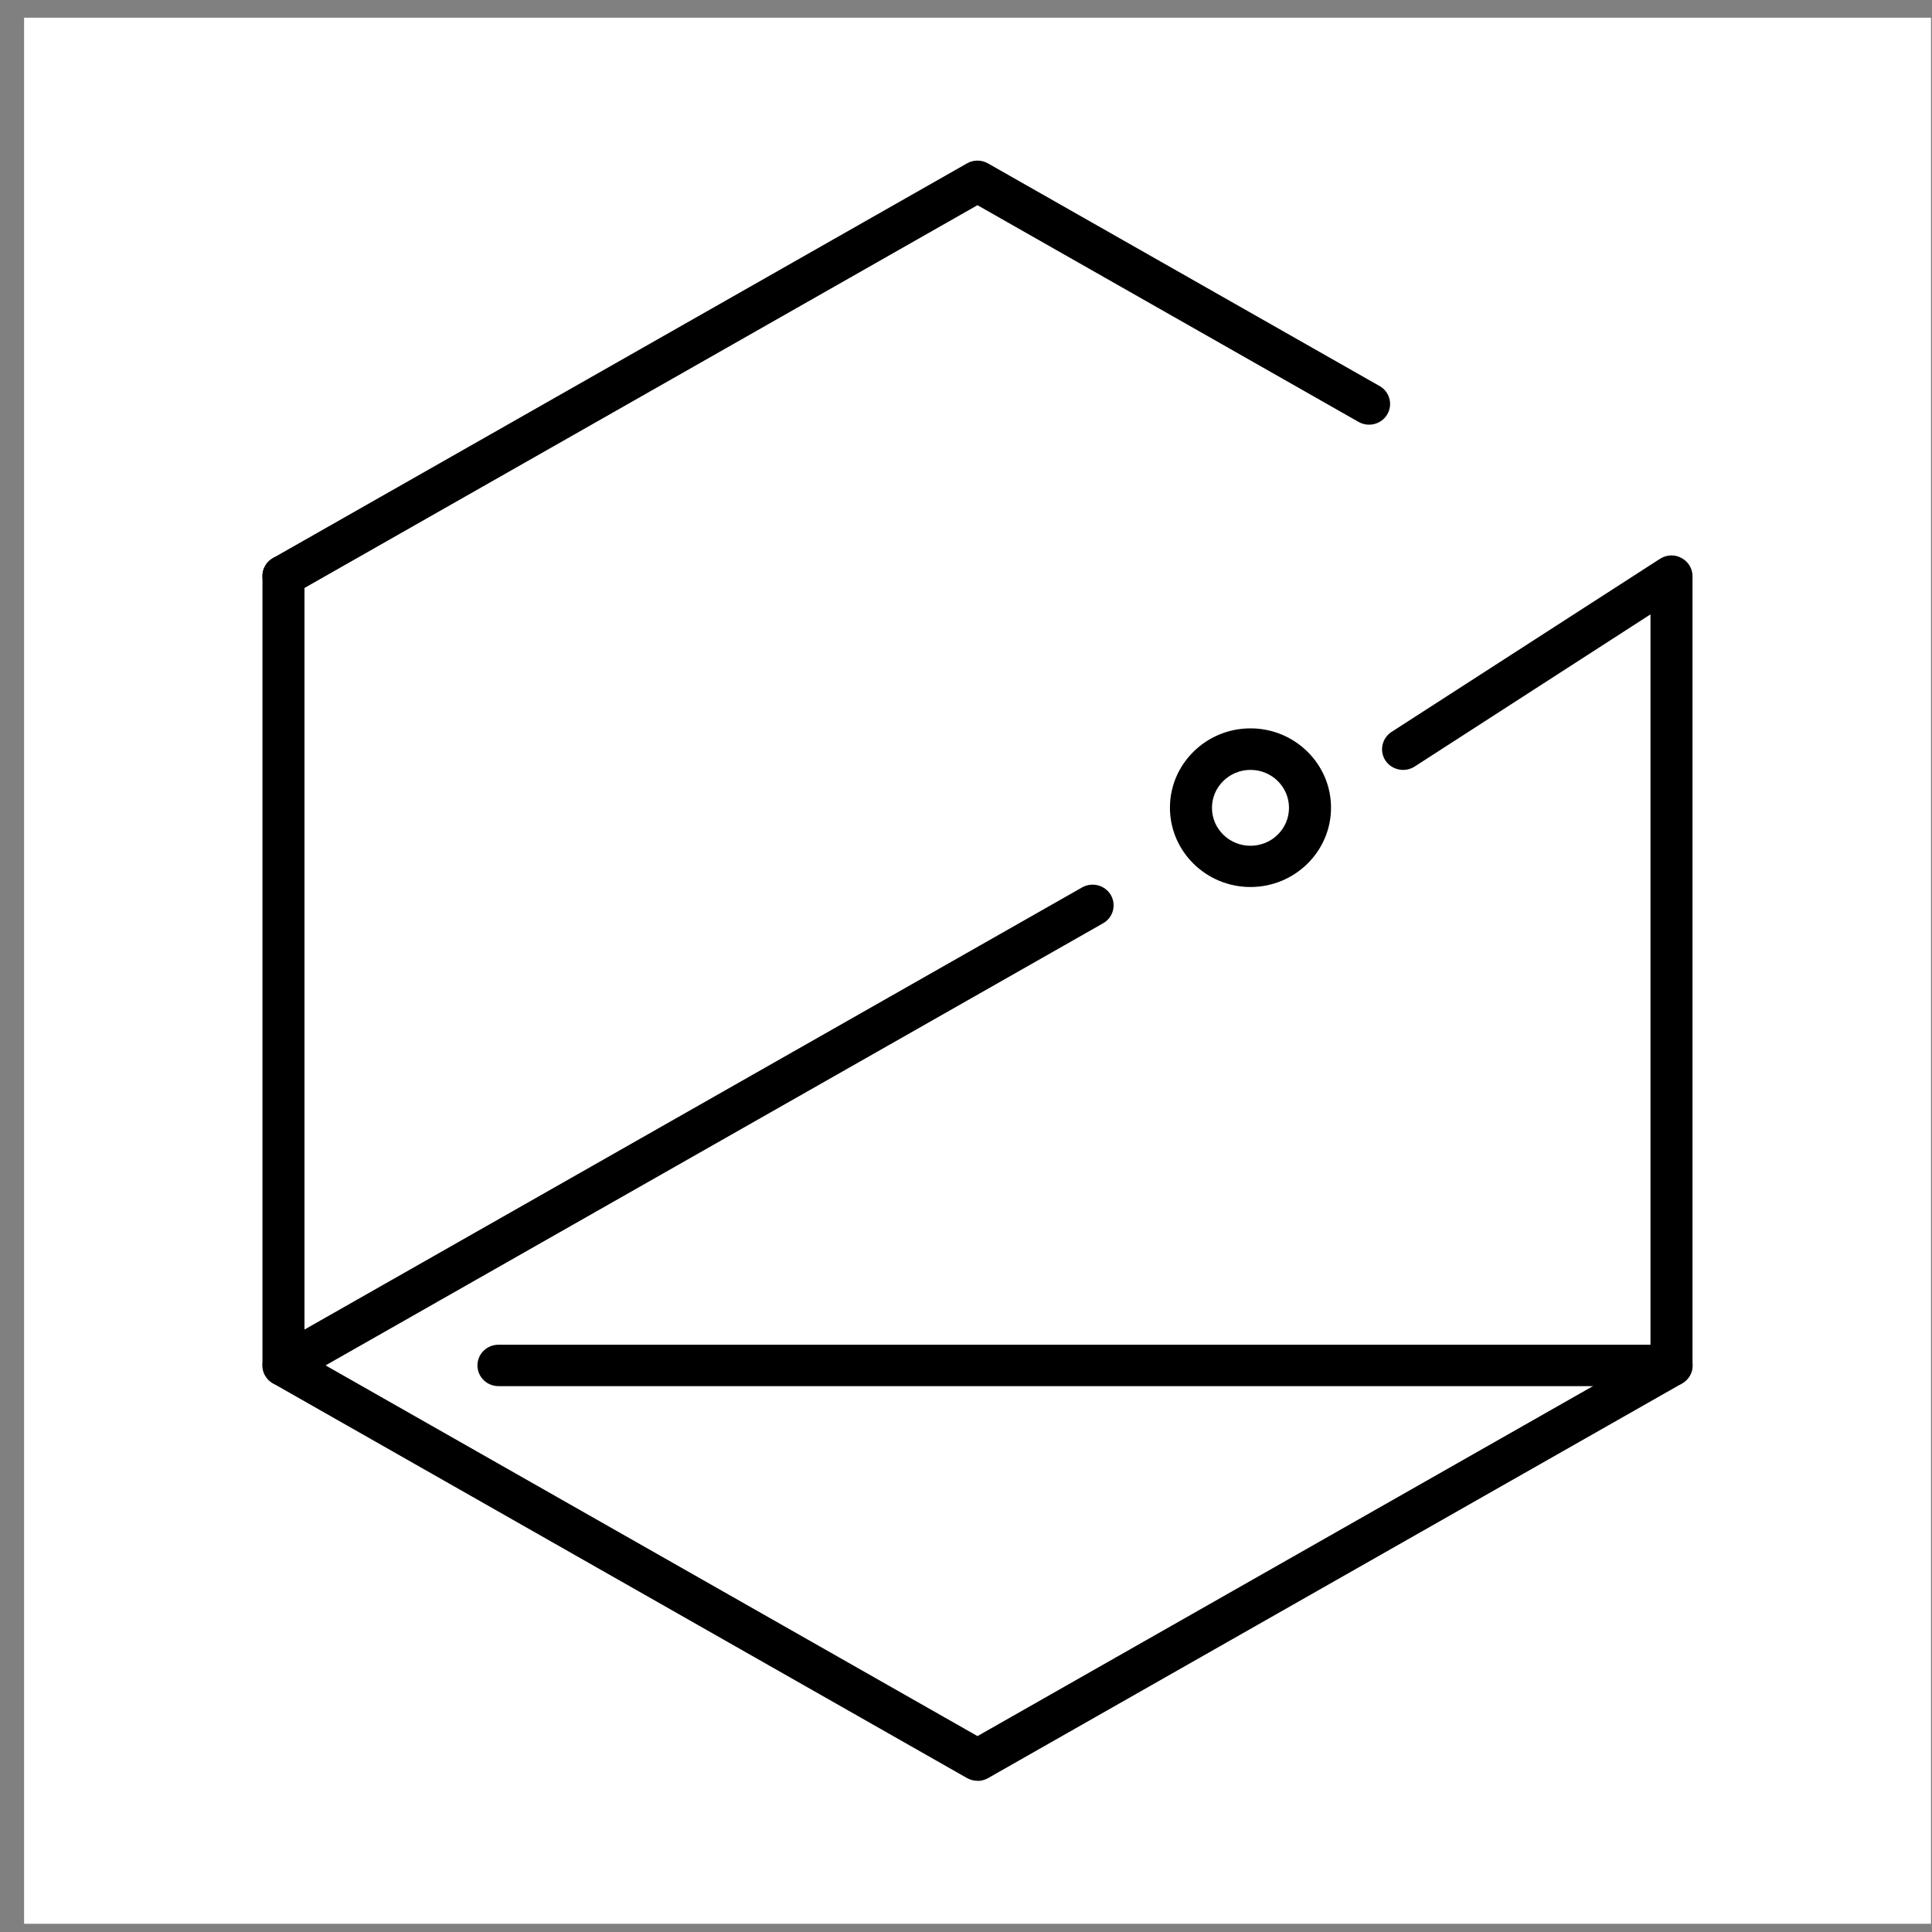
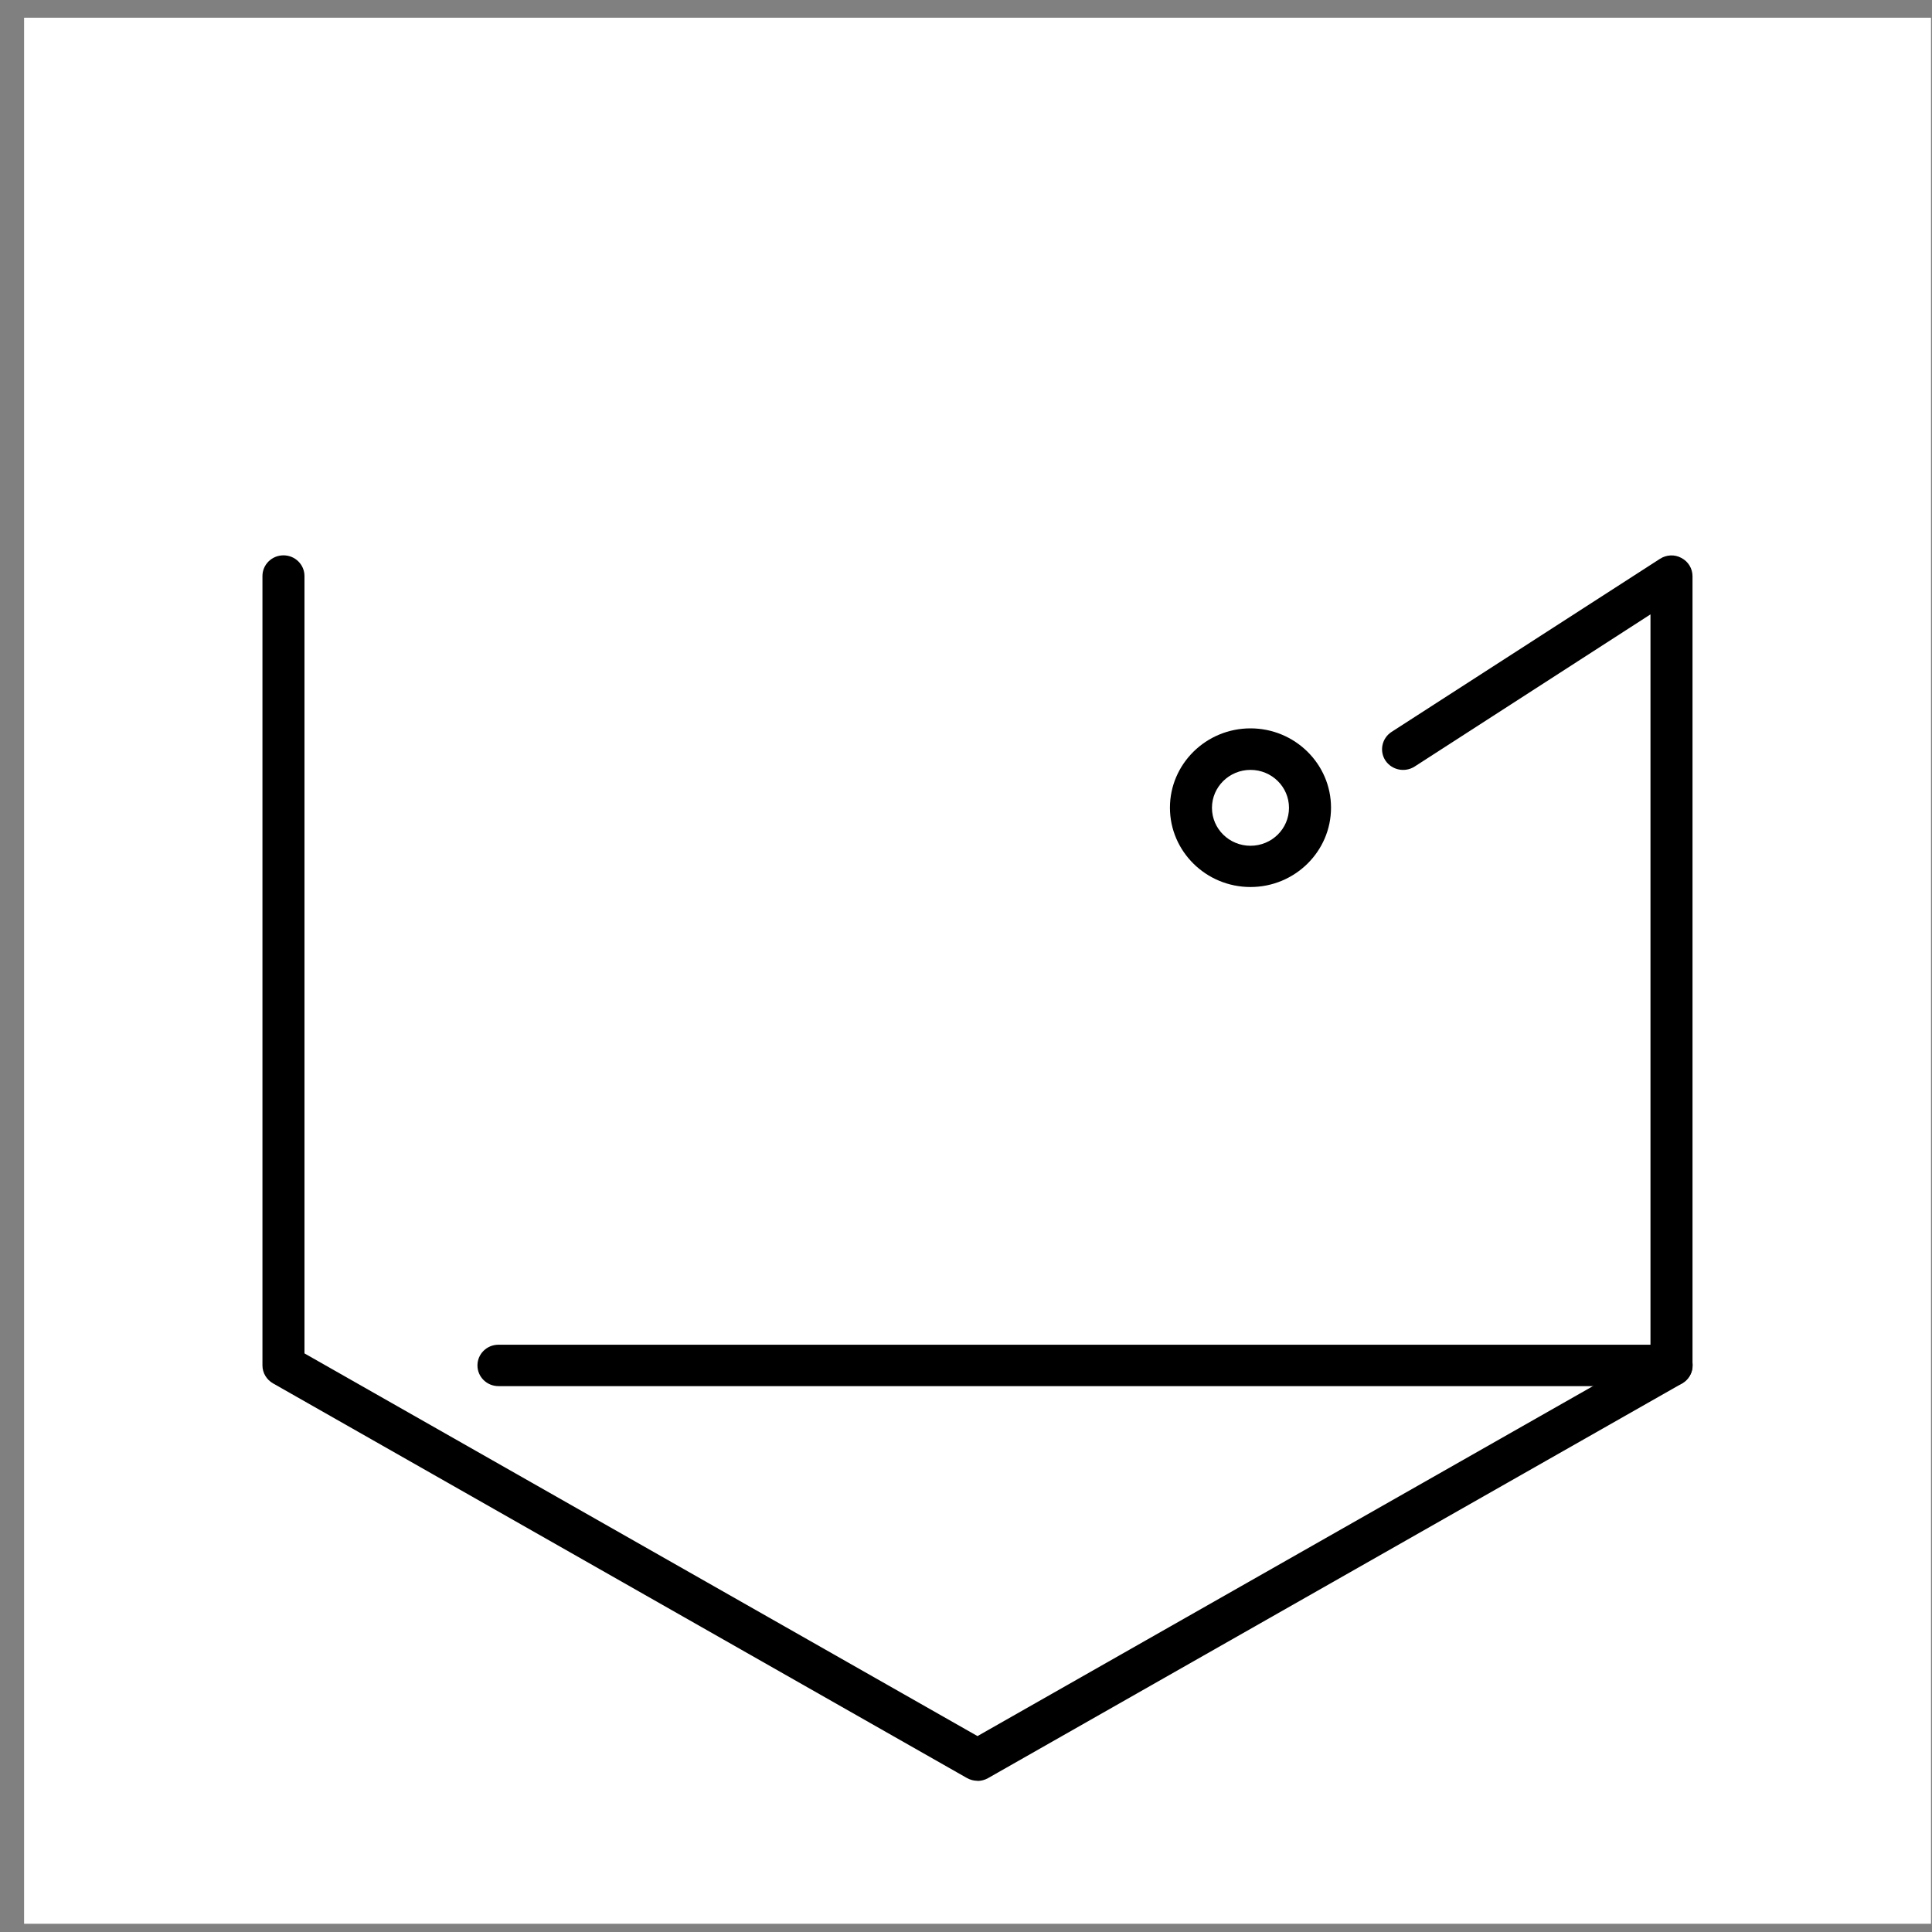
<svg xmlns="http://www.w3.org/2000/svg" width="77" height="77" viewBox="0 0 77 77" fill="none">
  <rect x="0" y="0" width="77" height="77" fill="#808080" stroke="none" />
  <rect x="0.96" y="0.706" width="76" height="75.966" fill="white" />
  <g clip-path="url(#clip0_486_320)">
-     <path d="M11.297 23.782C11.007 23.782 10.728 23.633 10.572 23.369C10.343 22.974 10.477 22.473 10.879 22.242L38.539 6.512C38.795 6.364 39.119 6.364 39.376 6.512L54.984 15.386C55.386 15.612 55.52 16.117 55.291 16.513C55.056 16.909 54.548 17.041 54.147 16.816L38.957 8.178L11.716 23.672C11.582 23.749 11.443 23.782 11.297 23.782Z" fill="black" />
    <path d="M38.958 70.974C38.812 70.974 38.667 70.935 38.539 70.864L10.879 55.133C10.622 54.985 10.46 54.715 10.46 54.419V22.958C10.46 22.502 10.834 22.133 11.298 22.133C11.761 22.133 12.135 22.502 12.135 22.958V53.94L38.958 69.192L65.78 53.94V24.486L56.38 30.551C55.994 30.798 55.475 30.694 55.218 30.314C54.967 29.935 55.073 29.424 55.459 29.171L66.16 22.271C66.416 22.106 66.746 22.089 67.014 22.238C67.287 22.381 67.455 22.661 67.455 22.963V54.424C67.455 54.721 67.293 54.99 67.036 55.139L39.376 70.869C39.248 70.941 39.103 70.979 38.958 70.979V70.974Z" fill="black" />
-     <path d="M11.297 55.244C11.007 55.244 10.728 55.095 10.572 54.831C10.343 54.436 10.477 53.935 10.879 53.704L43.127 35.368C43.529 35.142 44.037 35.275 44.272 35.67C44.5 36.066 44.367 36.567 43.965 36.797L11.716 55.134C11.582 55.211 11.443 55.244 11.297 55.244Z" fill="black" />
    <path d="M66.623 55.244H19.866C19.403 55.244 19.029 54.875 19.029 54.419C19.029 53.962 19.403 53.594 19.866 53.594H66.623C67.086 53.594 67.46 53.962 67.46 54.419C67.46 54.875 67.086 55.244 66.623 55.244Z" fill="black" />
    <path d="M49.838 35.352C48.068 35.352 46.628 33.933 46.628 32.19C46.628 30.447 48.068 29.029 49.838 29.029C51.608 29.029 53.048 30.447 53.048 32.19C53.048 33.933 51.608 35.352 49.838 35.352ZM49.838 30.684C48.995 30.684 48.303 31.36 48.303 32.196C48.303 33.031 48.989 33.708 49.838 33.708C50.687 33.708 51.373 33.031 51.373 32.196C51.373 31.36 50.687 30.684 49.838 30.684Z" fill="black" />
  </g>
  <defs>
    <clipPath id="clip0_486_320">
      <rect width="57" height="64.571" fill="white" transform="translate(10.46 6.403)" />
    </clipPath>
  </defs>
</svg>